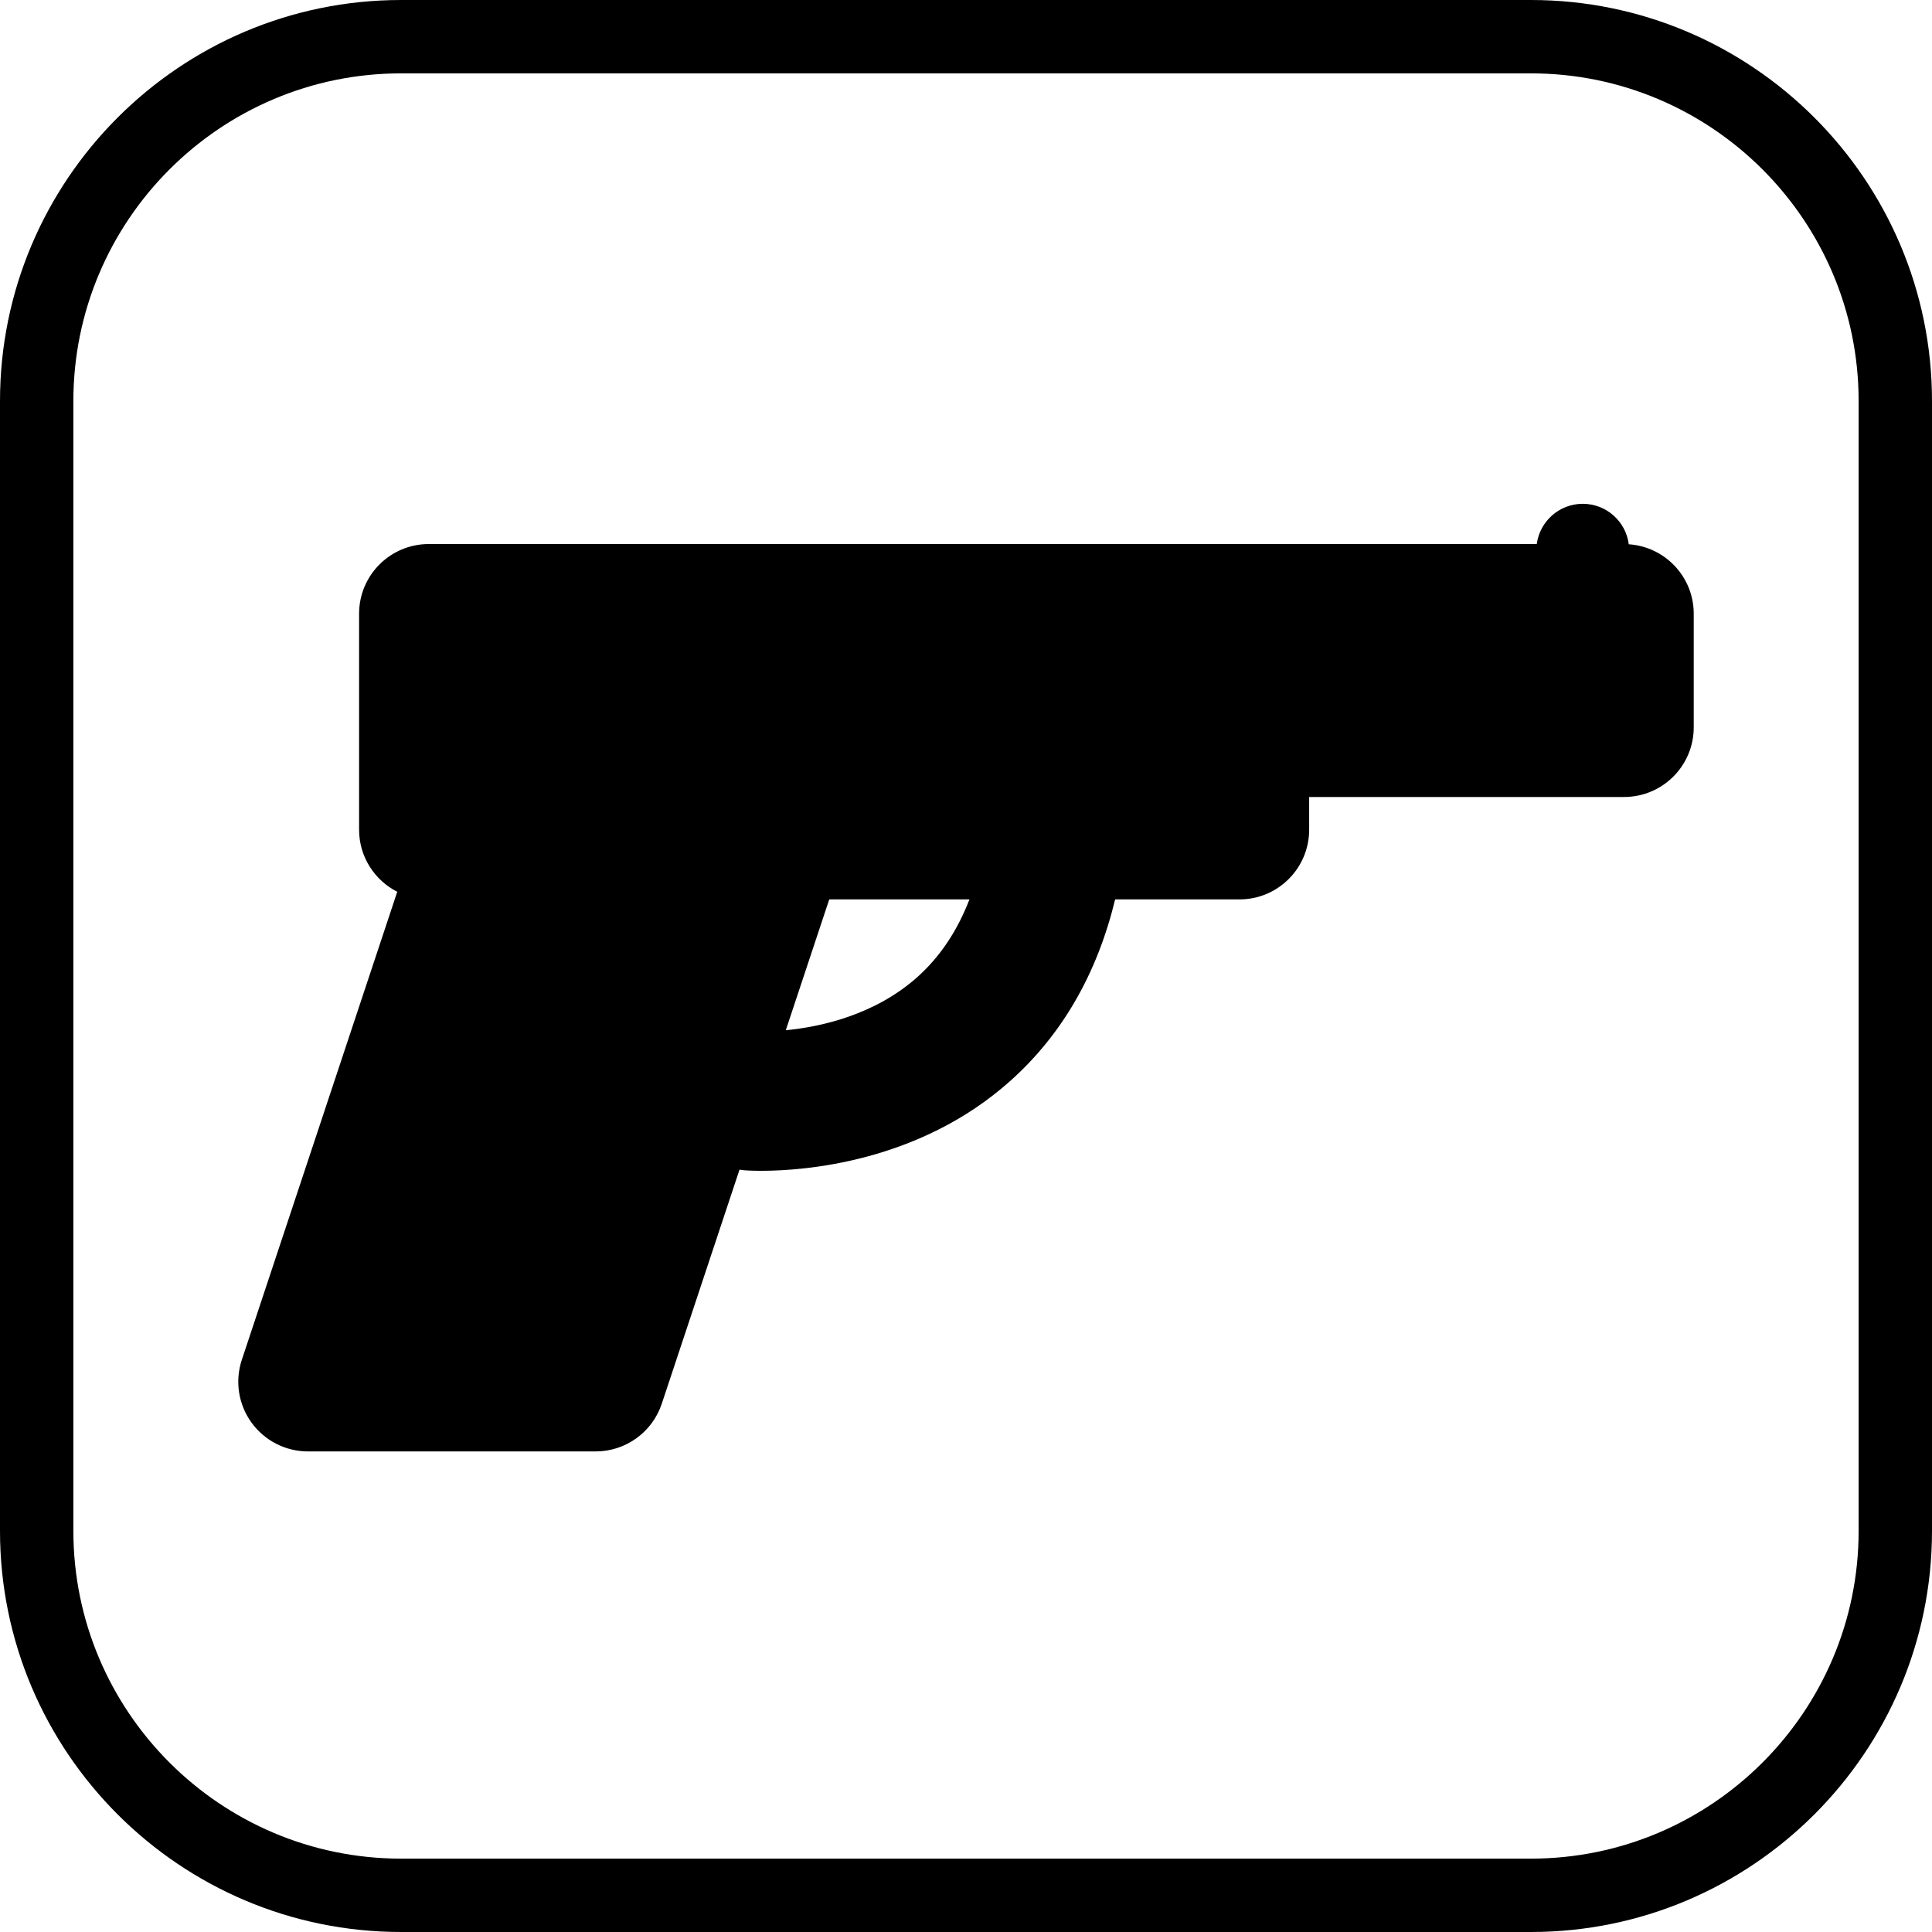
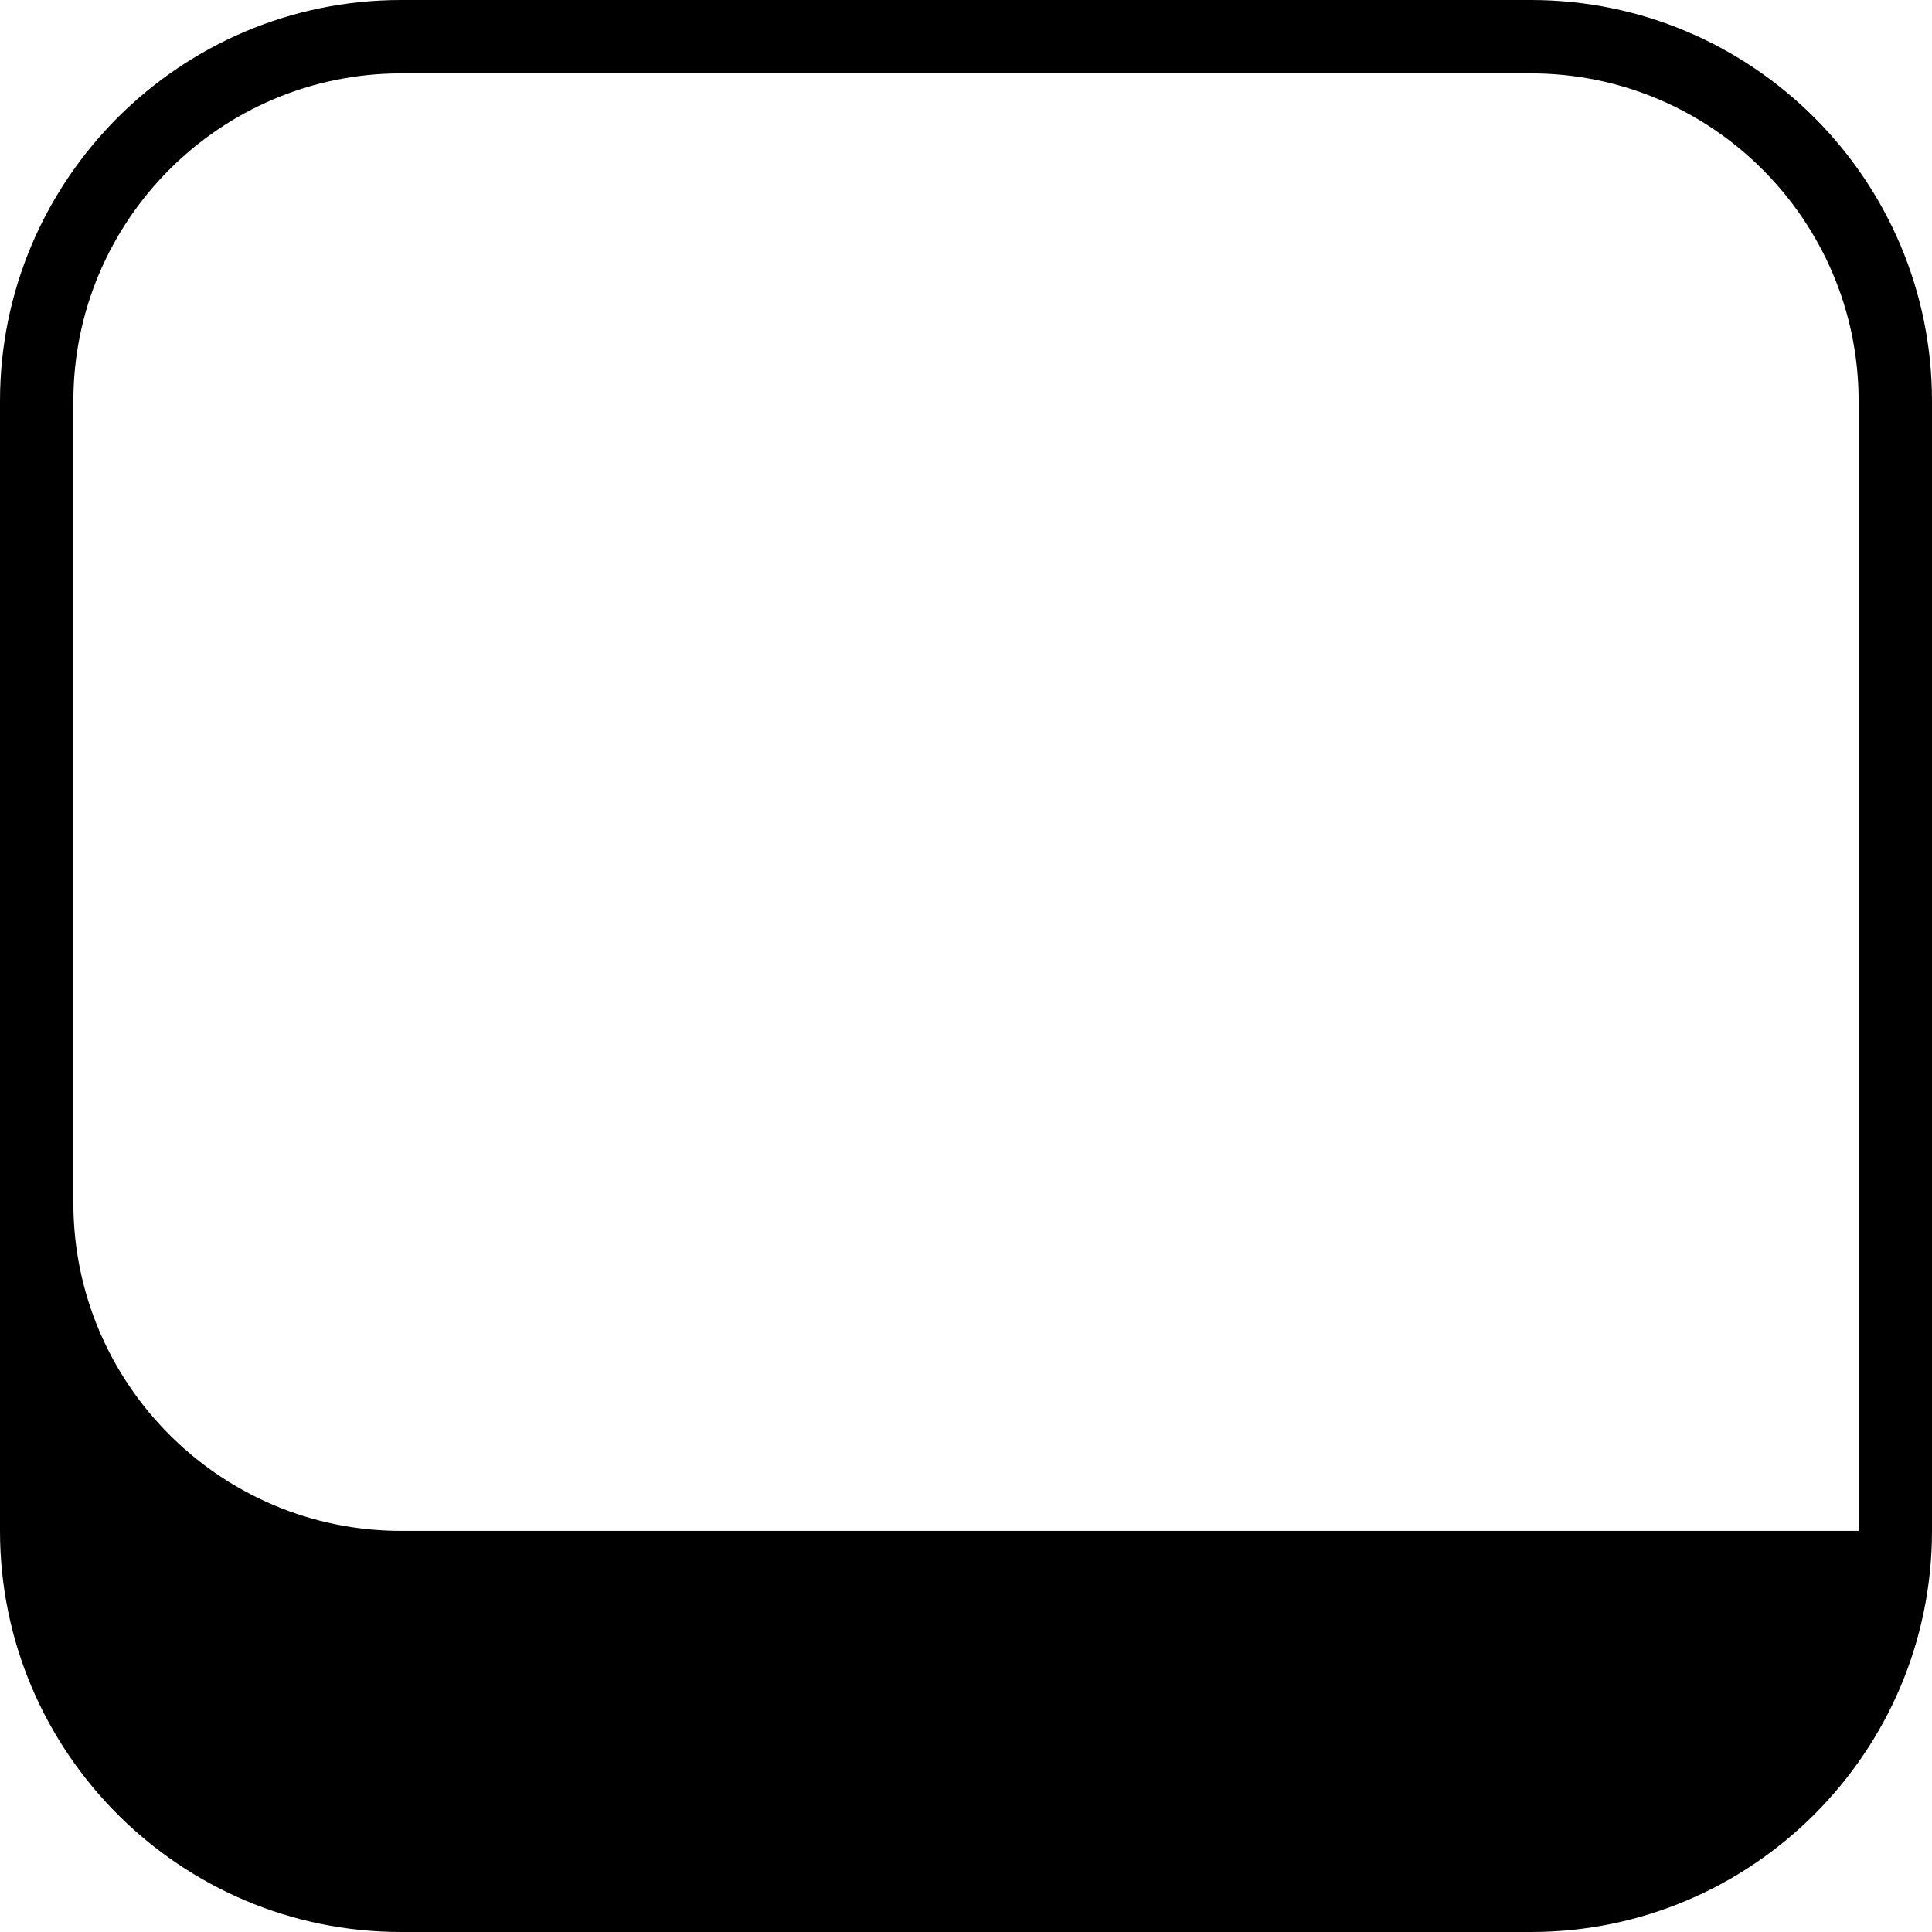
<svg xmlns="http://www.w3.org/2000/svg" fill="#000000" height="800px" width="800px" version="1.1" id="Capa_1" viewBox="0 0 395 395" xml:space="preserve">
  <g>
-     <path d="M313.002,0H82C36.785,0,0,36.784,0,81.998v230.993C0,358.211,36.785,395,82,395h231.002   C358.216,395,395,358.211,395,312.991V81.998C395,36.784,358.216,0,313.002,0z M380,312.991C380,349.94,349.944,380,313.002,380H82   c-36.944,0-67-30.06-67-67.009V81.998C15,45.056,45.056,15,82,15h231.002C349.944,15,380,45.056,380,81.998V312.991z" />
-     <path d="M333.006,111.278c-0.602-4.667-4.58-8.275-9.41-8.275c-4.813,0-8.779,3.584-9.402,8.227H87.662   c-7.868,0-14.246,6.378-14.246,14.246v44.159c0,5.545,3.175,10.339,7.801,12.693l-31.775,95.683   c-1.442,4.343-0.711,9.114,1.968,12.825c2.678,3.711,6.976,5.91,11.552,5.91h58.819c6.138,0,11.585-3.932,13.52-9.756   l15.894-47.857c0.355,0.054,0.71,0.109,1.074,0.137c0.232,0.018,1.424,0.101,3.355,0.101c8.67,0,32.248-1.67,50.939-18.385   c10.582-9.463,17.744-21.897,21.429-37.104h25.42c7.868,0,14.246-6.378,14.246-14.246v-6.692h64.382   c7.868,0,14.246-6.378,14.246-14.246v-23.221C346.285,117.934,340.421,111.777,333.006,111.278z M187.753,199.583   c-8.847,8.017-20.167,10.382-27.096,11.05l8.884-26.752h28.662C195.766,190.232,192.277,195.482,187.753,199.583z" />
+     <path d="M313.002,0H82C36.785,0,0,36.784,0,81.998v230.993C0,358.211,36.785,395,82,395h231.002   C358.216,395,395,358.211,395,312.991V81.998C395,36.784,358.216,0,313.002,0z M380,312.991H82   c-36.944,0-67-30.06-67-67.009V81.998C15,45.056,45.056,15,82,15h231.002C349.944,15,380,45.056,380,81.998V312.991z" />
  </g>
</svg>